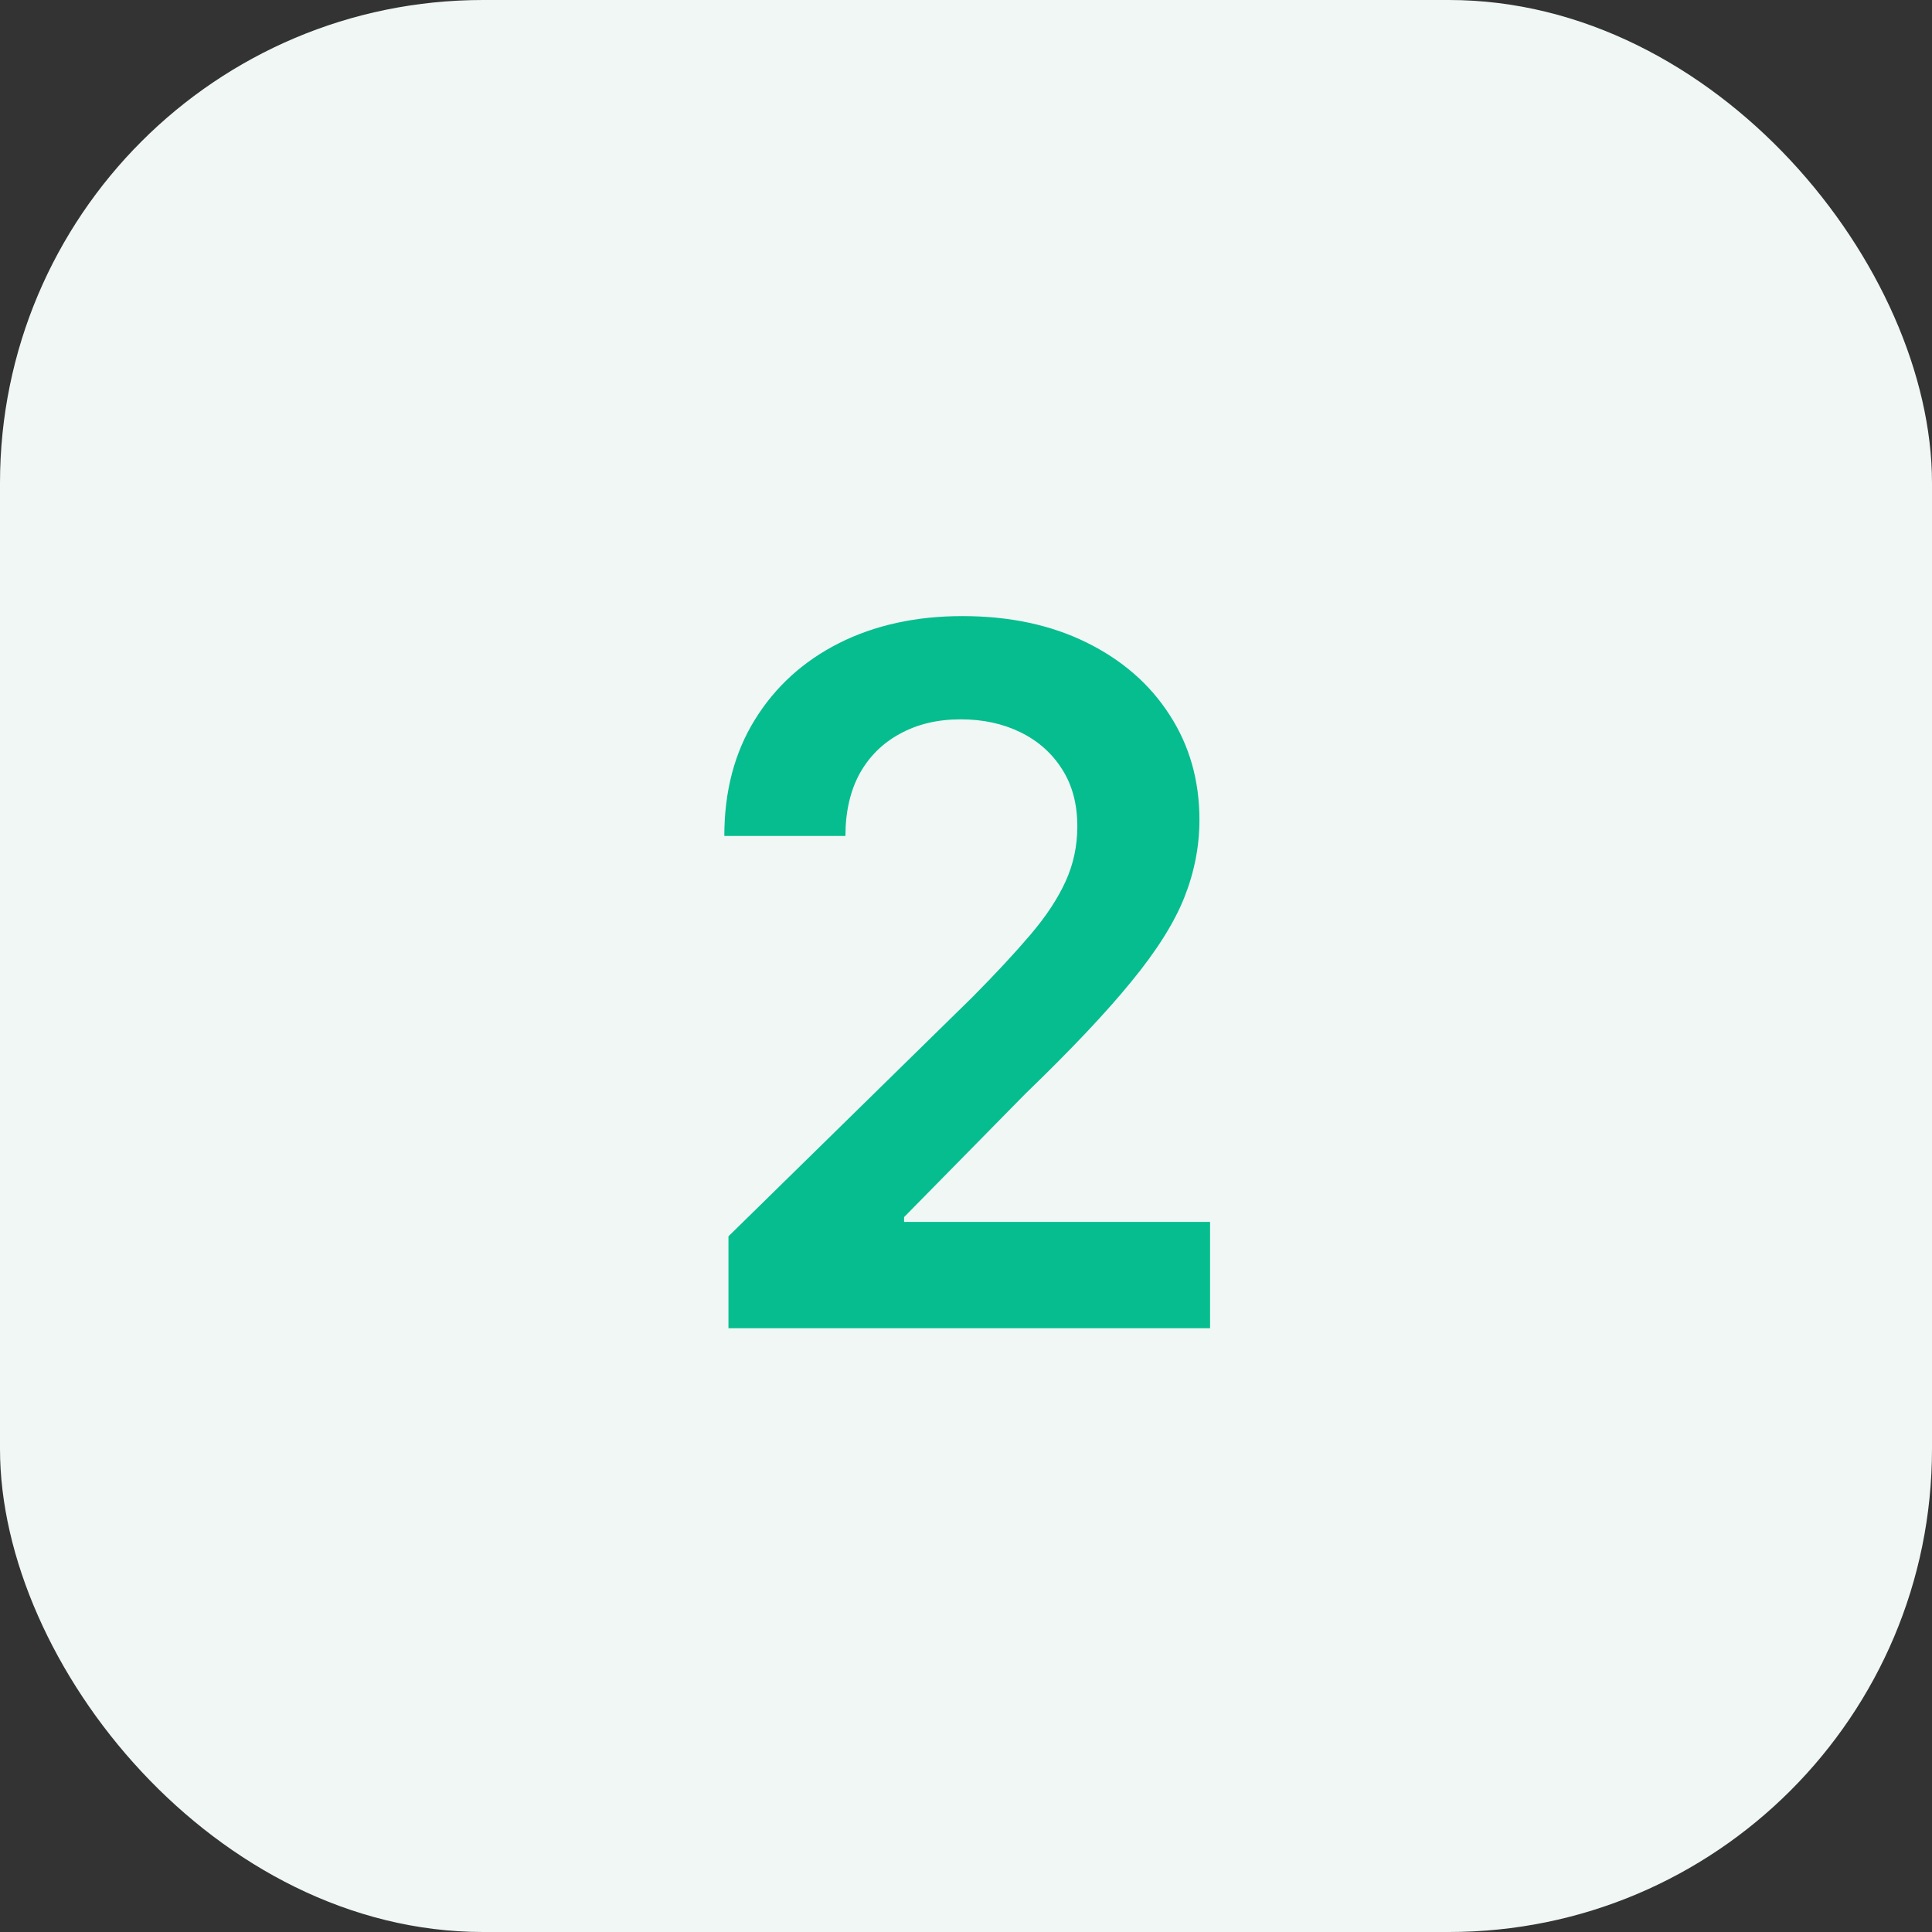
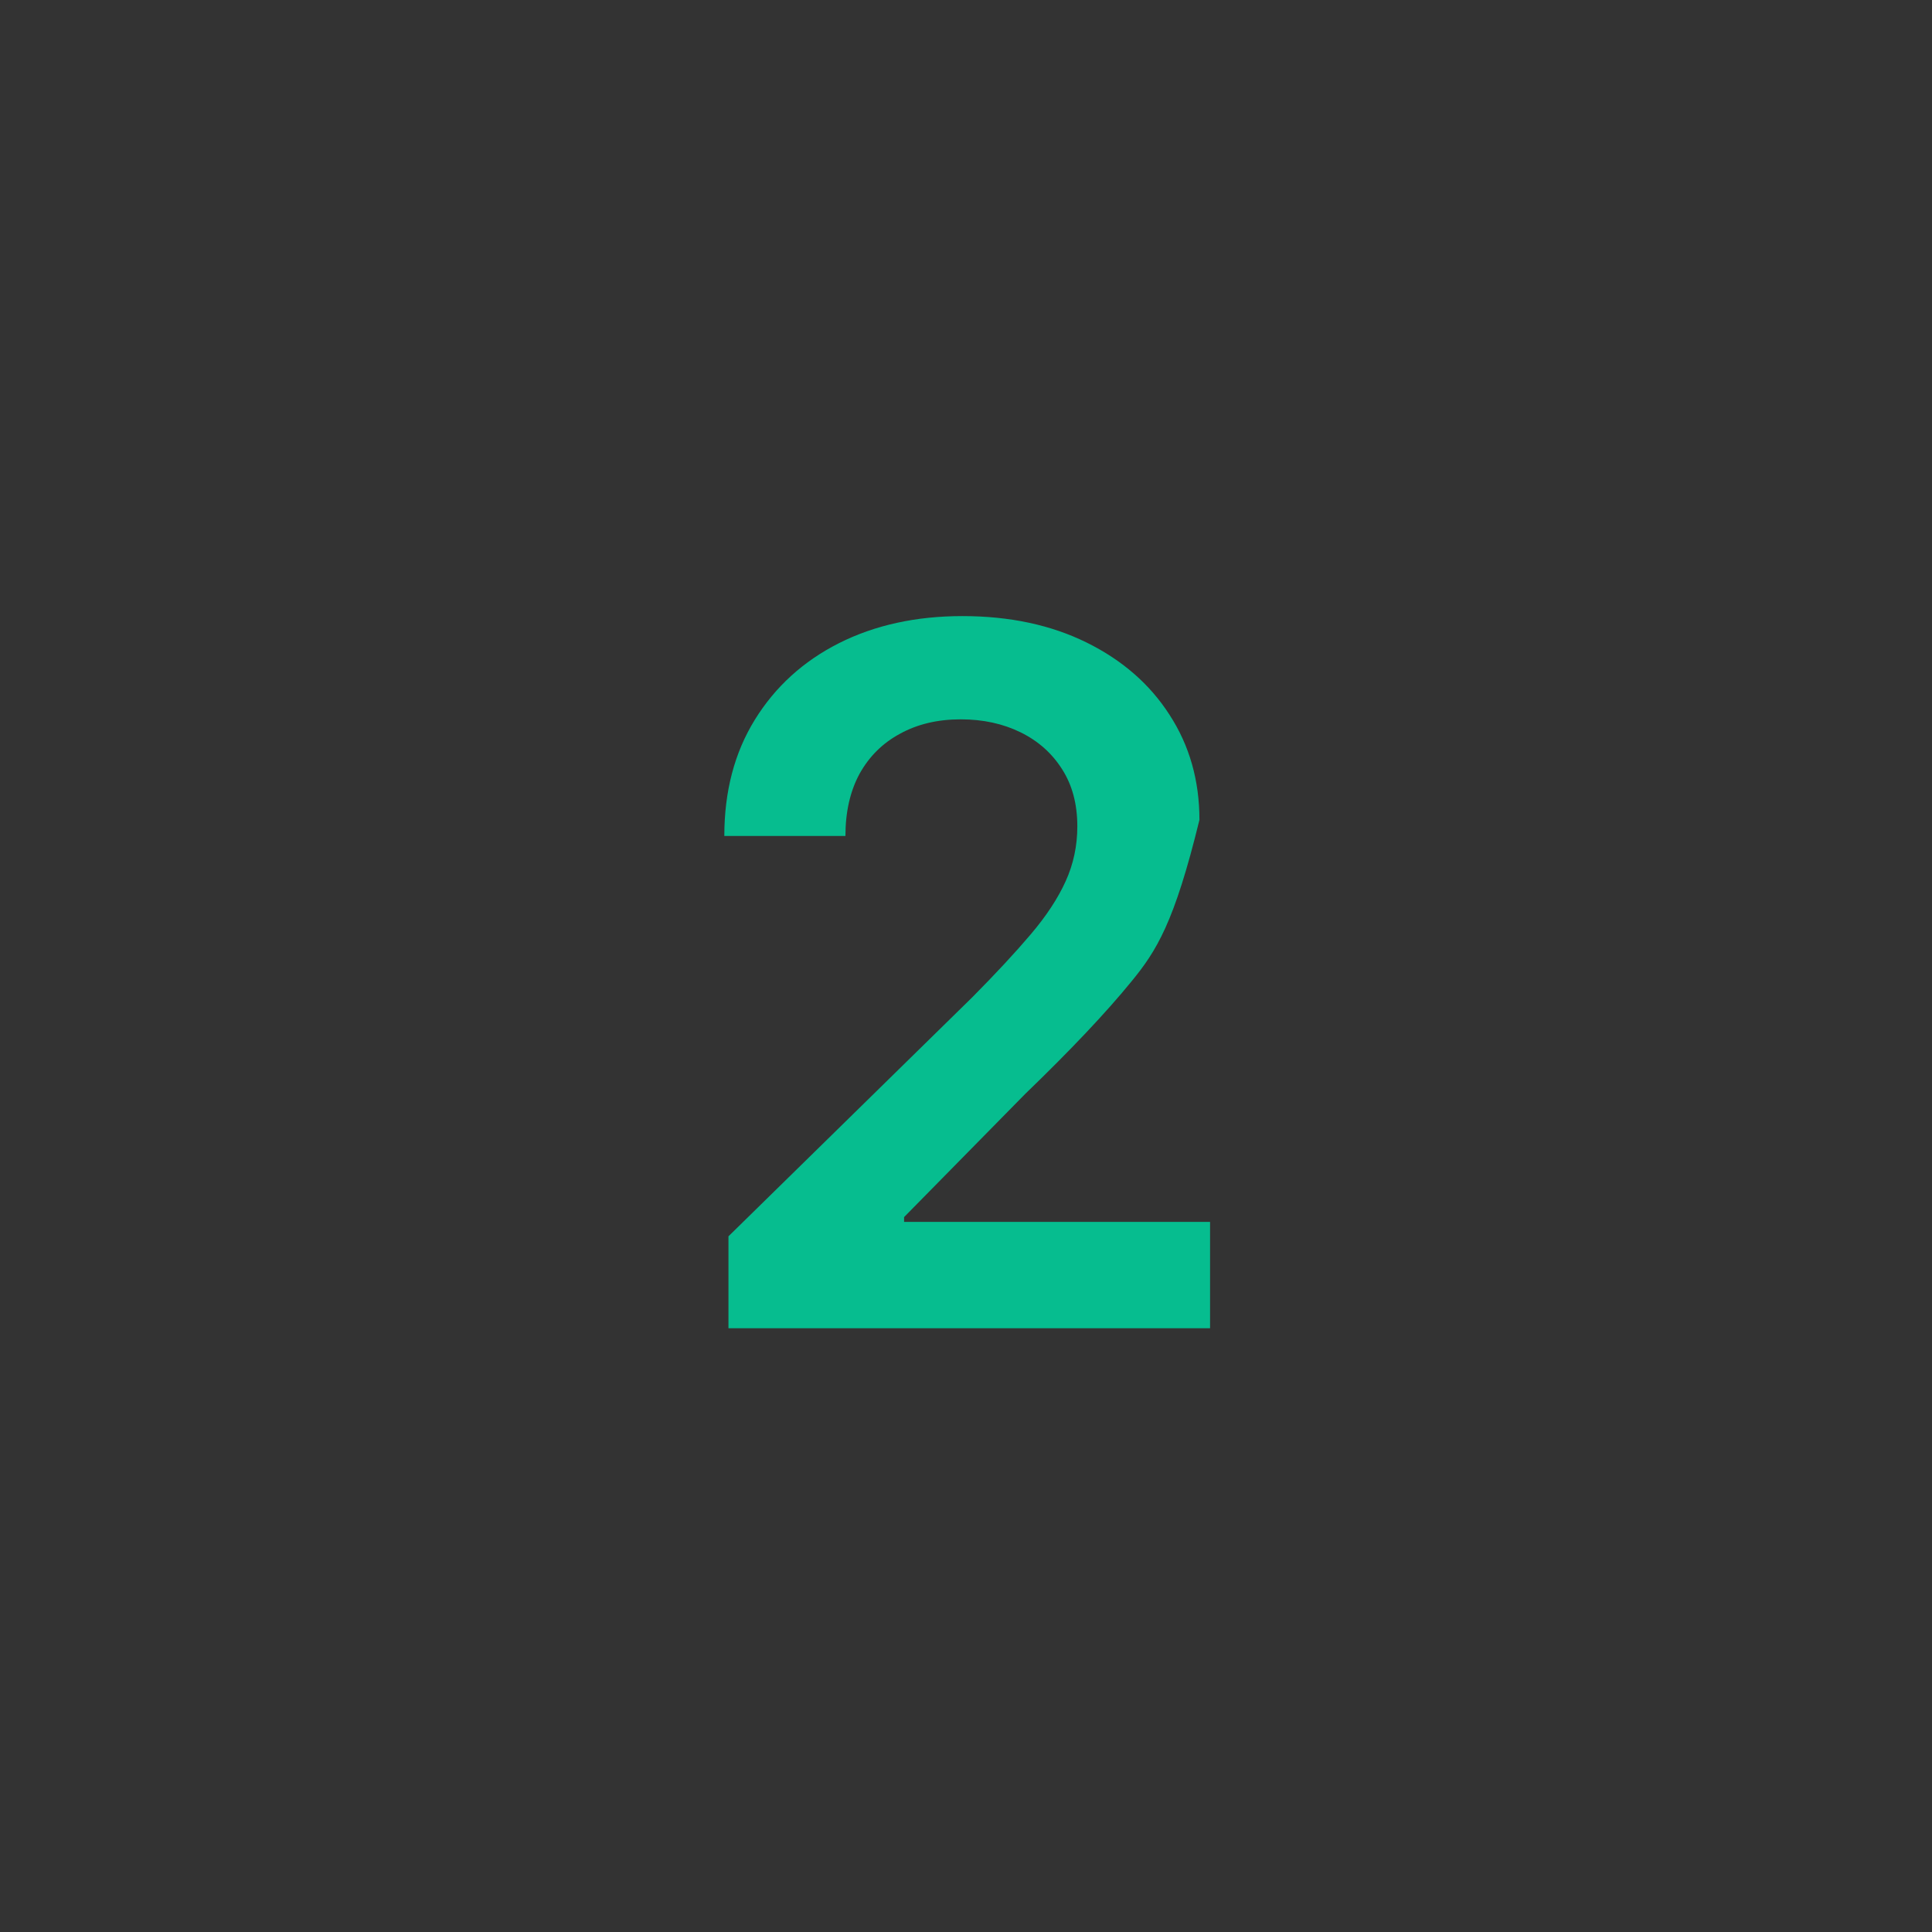
<svg xmlns="http://www.w3.org/2000/svg" width="64" height="64" viewBox="0 0 64 64" fill="none">
  <rect x="0" y="0" width="64" height="64" fill="#333333" stroke="none" />
-   <rect width="64" height="64" rx="16" fill="#F0F7F5" />
-   <path d="M24.131 44V40.955L32.21 33.034C32.983 32.254 33.627 31.561 34.142 30.954C34.657 30.349 35.044 29.761 35.301 29.193C35.559 28.625 35.688 28.019 35.688 27.375C35.688 26.64 35.521 26.011 35.188 25.489C34.854 24.958 34.396 24.549 33.812 24.261C33.229 23.974 32.566 23.829 31.824 23.829C31.059 23.829 30.388 23.989 29.812 24.307C29.237 24.617 28.79 25.061 28.472 25.636C28.161 26.212 28.006 26.898 28.006 27.693H23.994C23.994 26.216 24.331 24.932 25.006 23.841C25.68 22.75 26.608 21.905 27.79 21.307C28.979 20.708 30.343 20.409 31.881 20.409C33.441 20.409 34.812 20.701 35.994 21.284C37.176 21.867 38.093 22.667 38.744 23.682C39.403 24.697 39.733 25.856 39.733 27.159C39.733 28.03 39.566 28.886 39.233 29.727C38.9 30.568 38.312 31.5 37.472 32.523C36.638 33.545 35.468 34.784 33.96 36.239L29.949 40.318V40.477H40.085V44H24.131Z" fill="#06BD8F" />
+   <path d="M24.131 44V40.955L32.21 33.034C32.983 32.254 33.627 31.561 34.142 30.954C34.657 30.349 35.044 29.761 35.301 29.193C35.559 28.625 35.688 28.019 35.688 27.375C35.688 26.64 35.521 26.011 35.188 25.489C34.854 24.958 34.396 24.549 33.812 24.261C33.229 23.974 32.566 23.829 31.824 23.829C31.059 23.829 30.388 23.989 29.812 24.307C29.237 24.617 28.79 25.061 28.472 25.636C28.161 26.212 28.006 26.898 28.006 27.693H23.994C23.994 26.216 24.331 24.932 25.006 23.841C25.68 22.75 26.608 21.905 27.79 21.307C28.979 20.708 30.343 20.409 31.881 20.409C33.441 20.409 34.812 20.701 35.994 21.284C37.176 21.867 38.093 22.667 38.744 23.682C39.403 24.697 39.733 25.856 39.733 27.159C38.9 30.568 38.312 31.5 37.472 32.523C36.638 33.545 35.468 34.784 33.96 36.239L29.949 40.318V40.477H40.085V44H24.131Z" fill="#06BD8F" />
</svg>